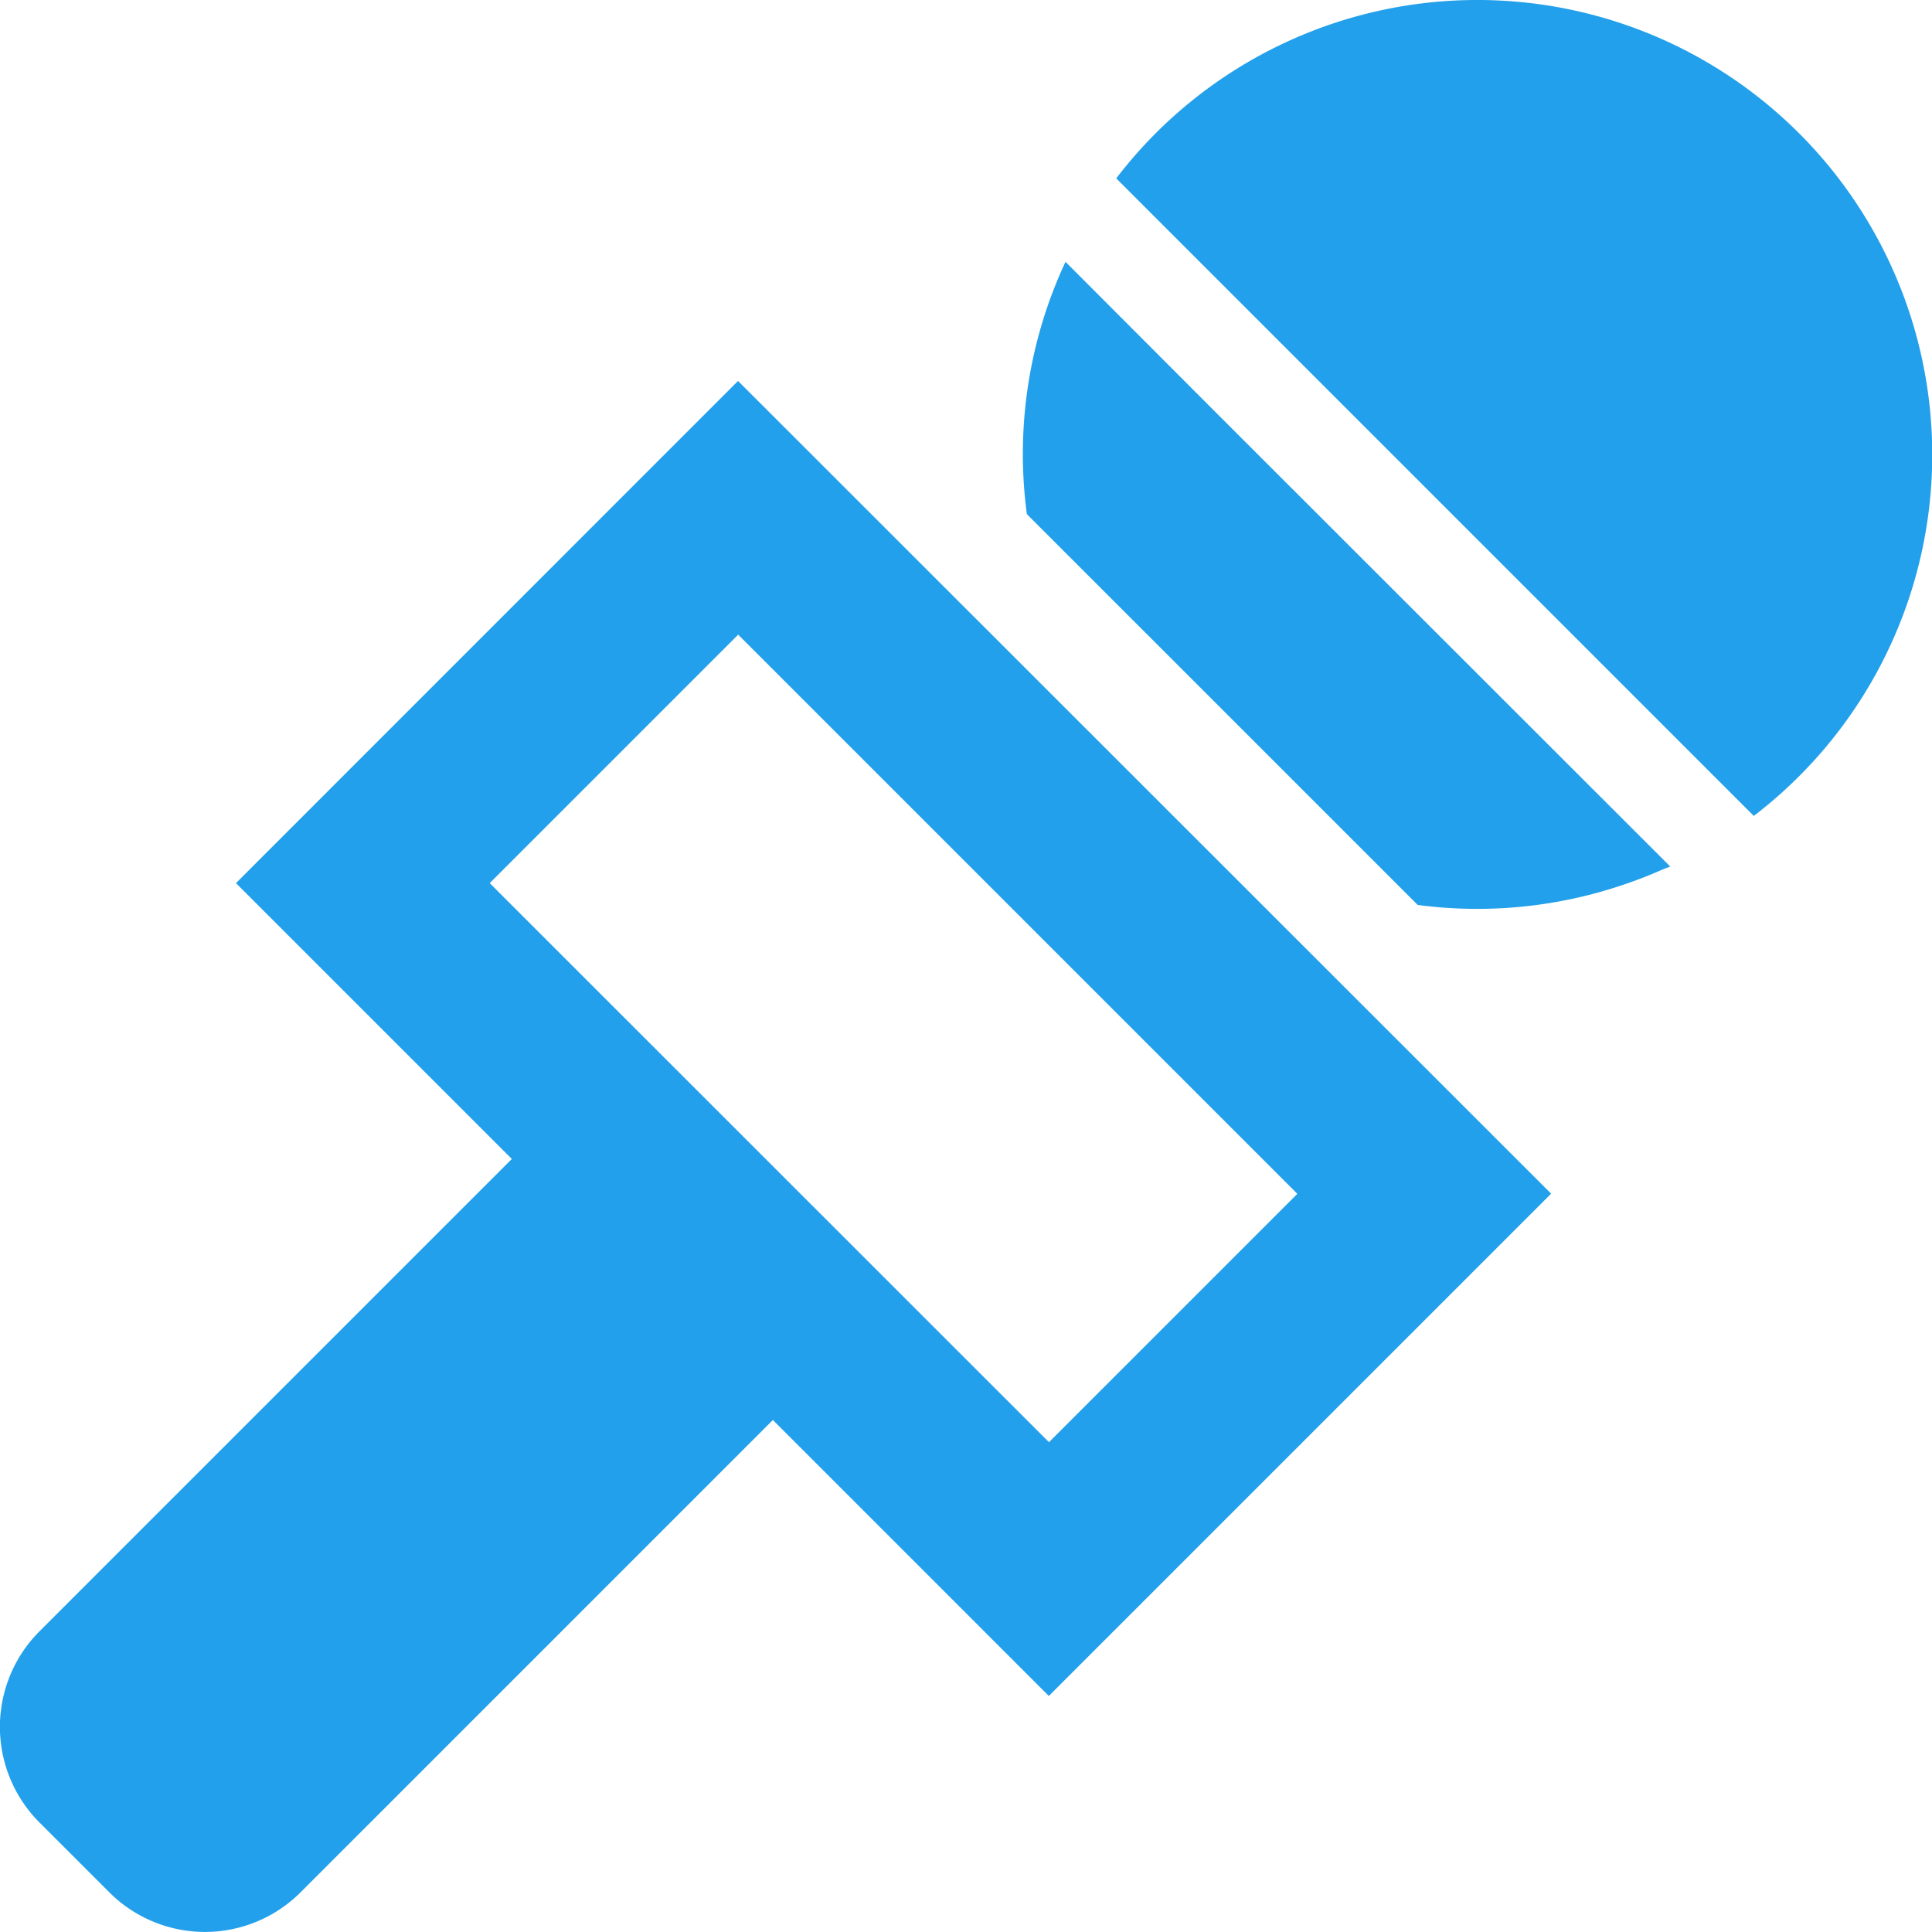
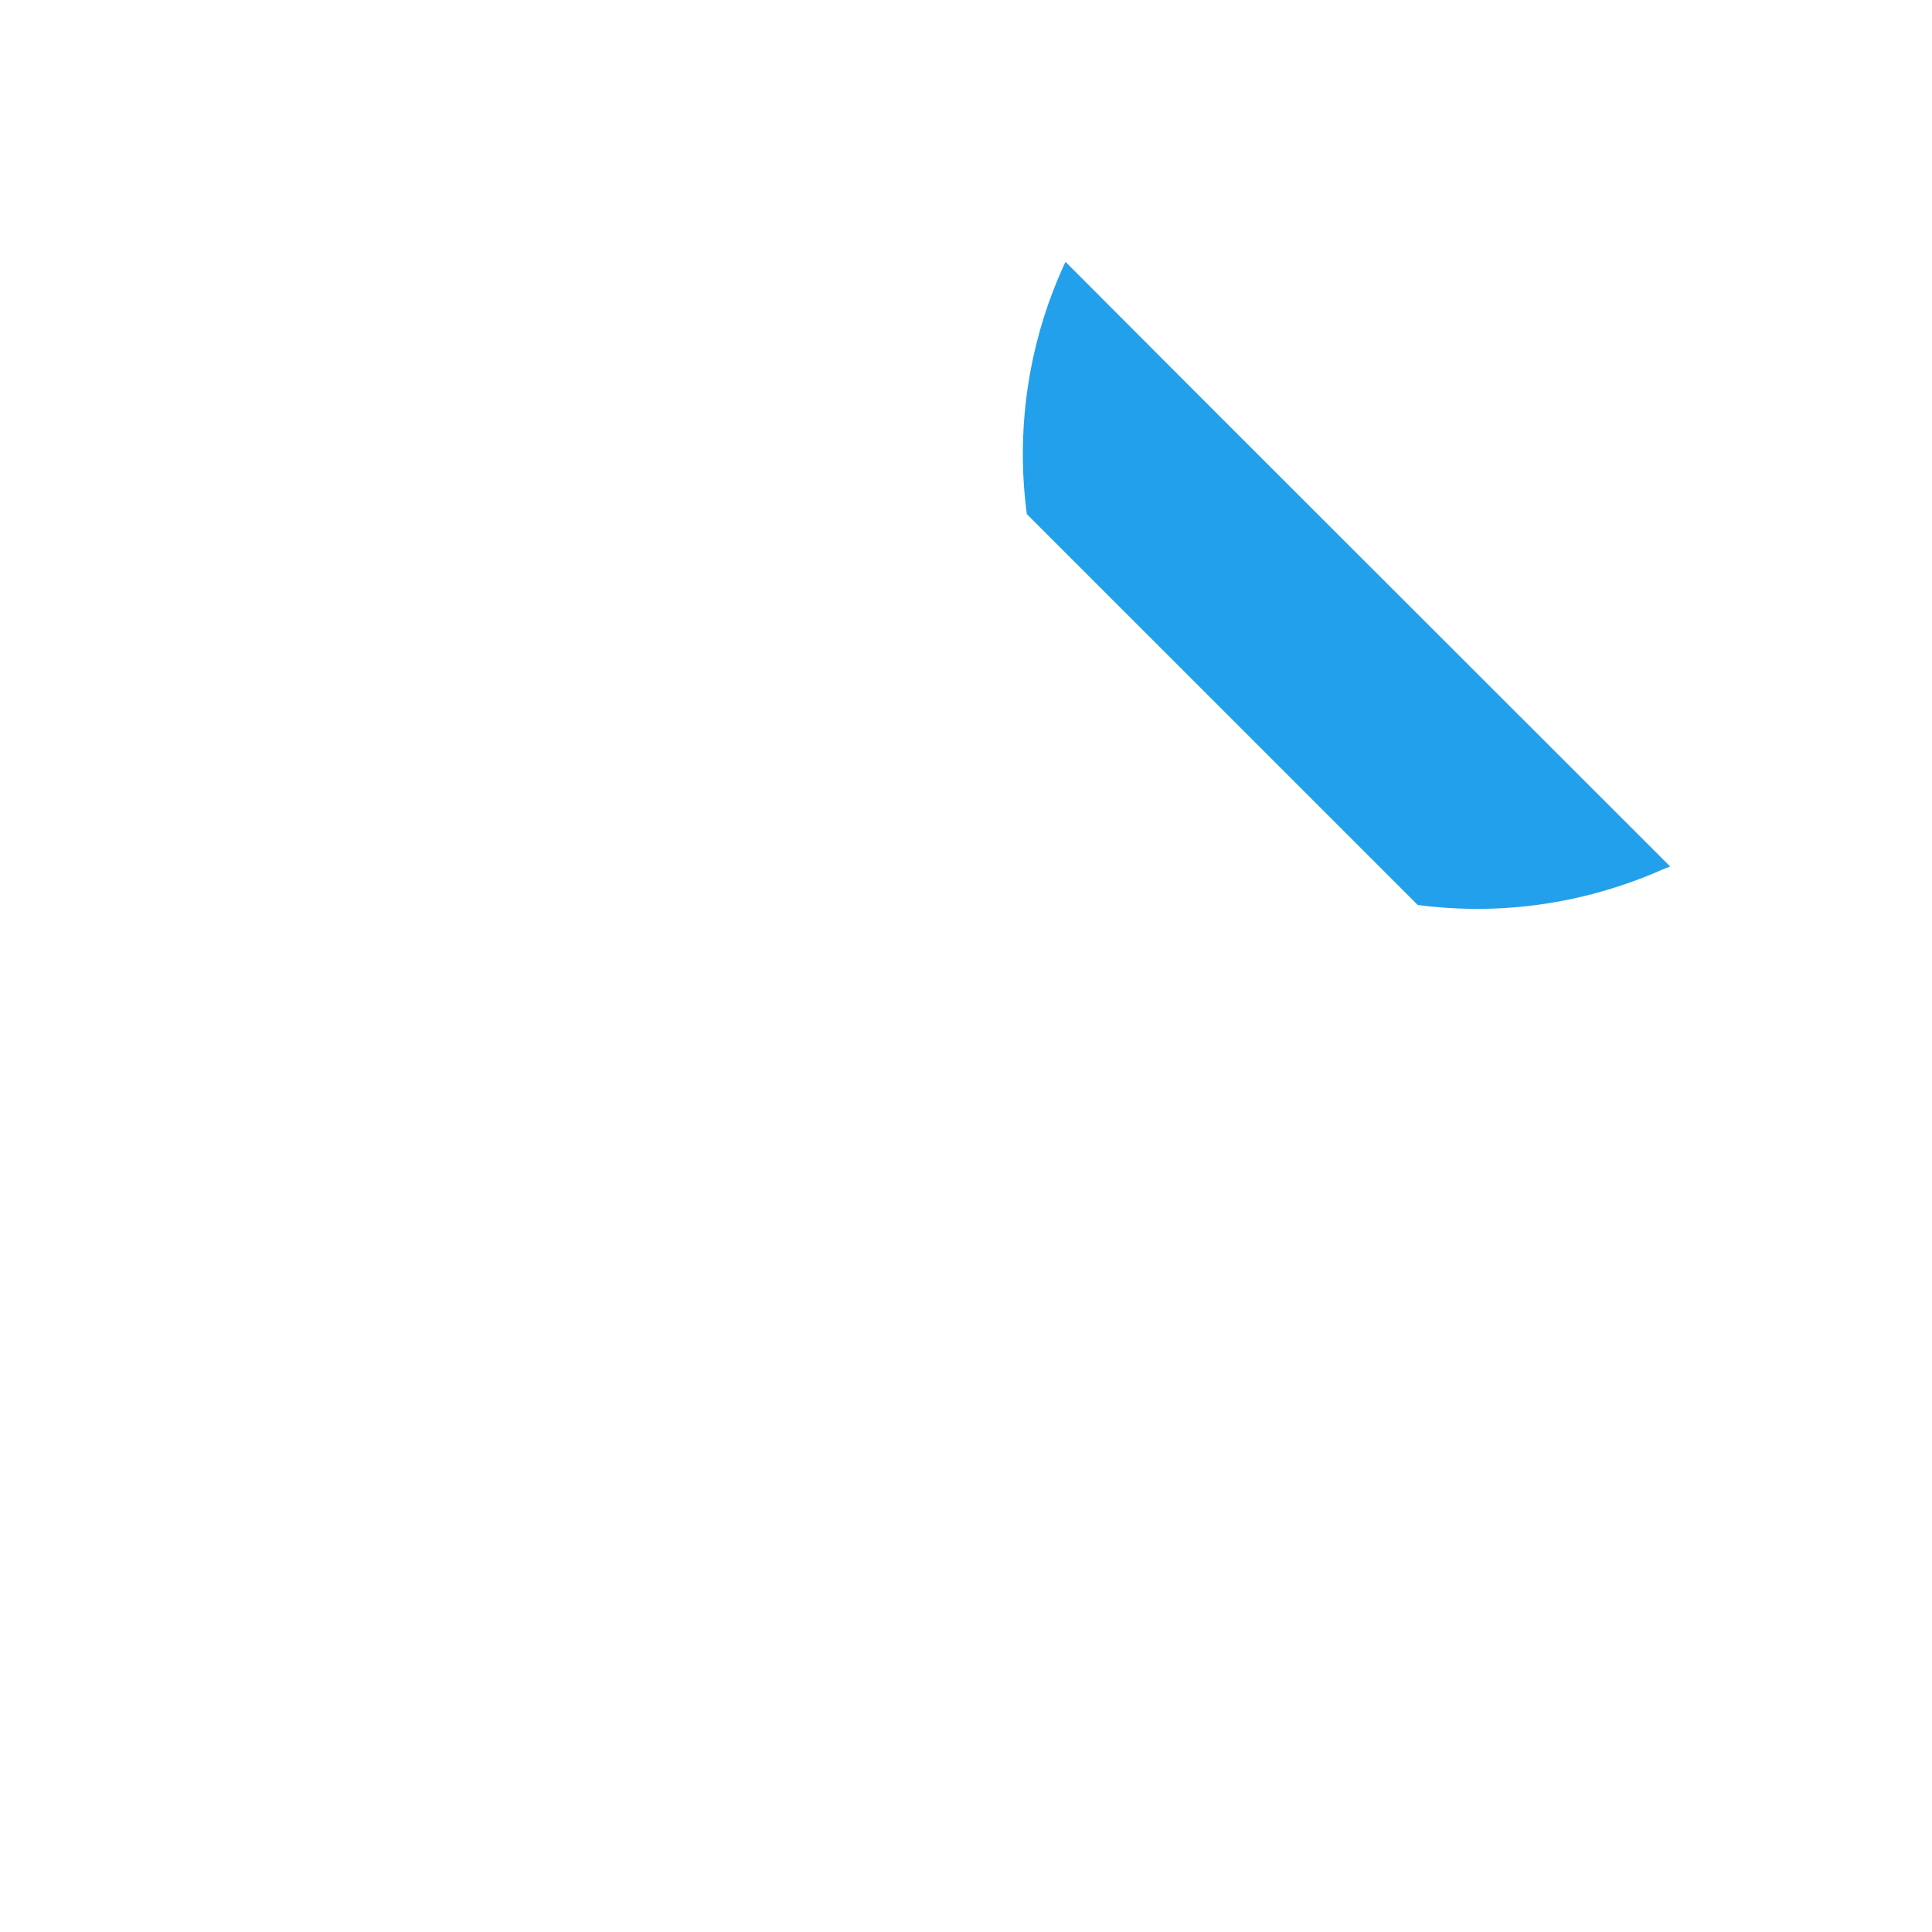
<svg xmlns="http://www.w3.org/2000/svg" width="50" height="50" viewBox="0 0 50 50">
  <g id="街頭インタビュー風マイクのアイコン素材" transform="translate(0 -0.002)">
    <path id="パス_244" data-name="パス 244" d="M276.056,73.345l-3.886-3.893,0,0-.012-.012a11.759,11.759,0,0,0-1,6.53l10.115,10.114a11.755,11.755,0,0,0,5.328-.525l.018-.006c.333-.113.662-.24.985-.384.062-.027.127-.046.188-.074l0,0,.016-.006Z" transform="translate(-244.583 -62.662)" fill="#23a0eb" />
-     <path id="パス_245" data-name="パス 245" d="M313.478,3.447a11.771,11.771,0,0,0-16.642,0,11.909,11.909,0,0,0-1.025,1.171l16.5,16.5a11.767,11.767,0,0,0,1.172-17.667Z" transform="translate(-266.923 0)" fill="#23a0eb" />
-     <path id="パス_246" data-name="パス 246" d="M6.118,113.941h0l-.011.011,7.139,7.139-12.22,12.22a3.5,3.5,0,0,0,0,4.956l1.8,1.8a3.5,3.5,0,0,0,4.956,0l12.22-12.22,7.1,7.1.03.031h0l.011.011,13-13L19.1,100.956Zm27.456,8.053-6.427,6.427,0,0L12.674,113.952l6.43-6.43,14.451,14.451Z" transform="translate(0 -91.095)" fill="#23a0eb" />
  </g>
</svg>